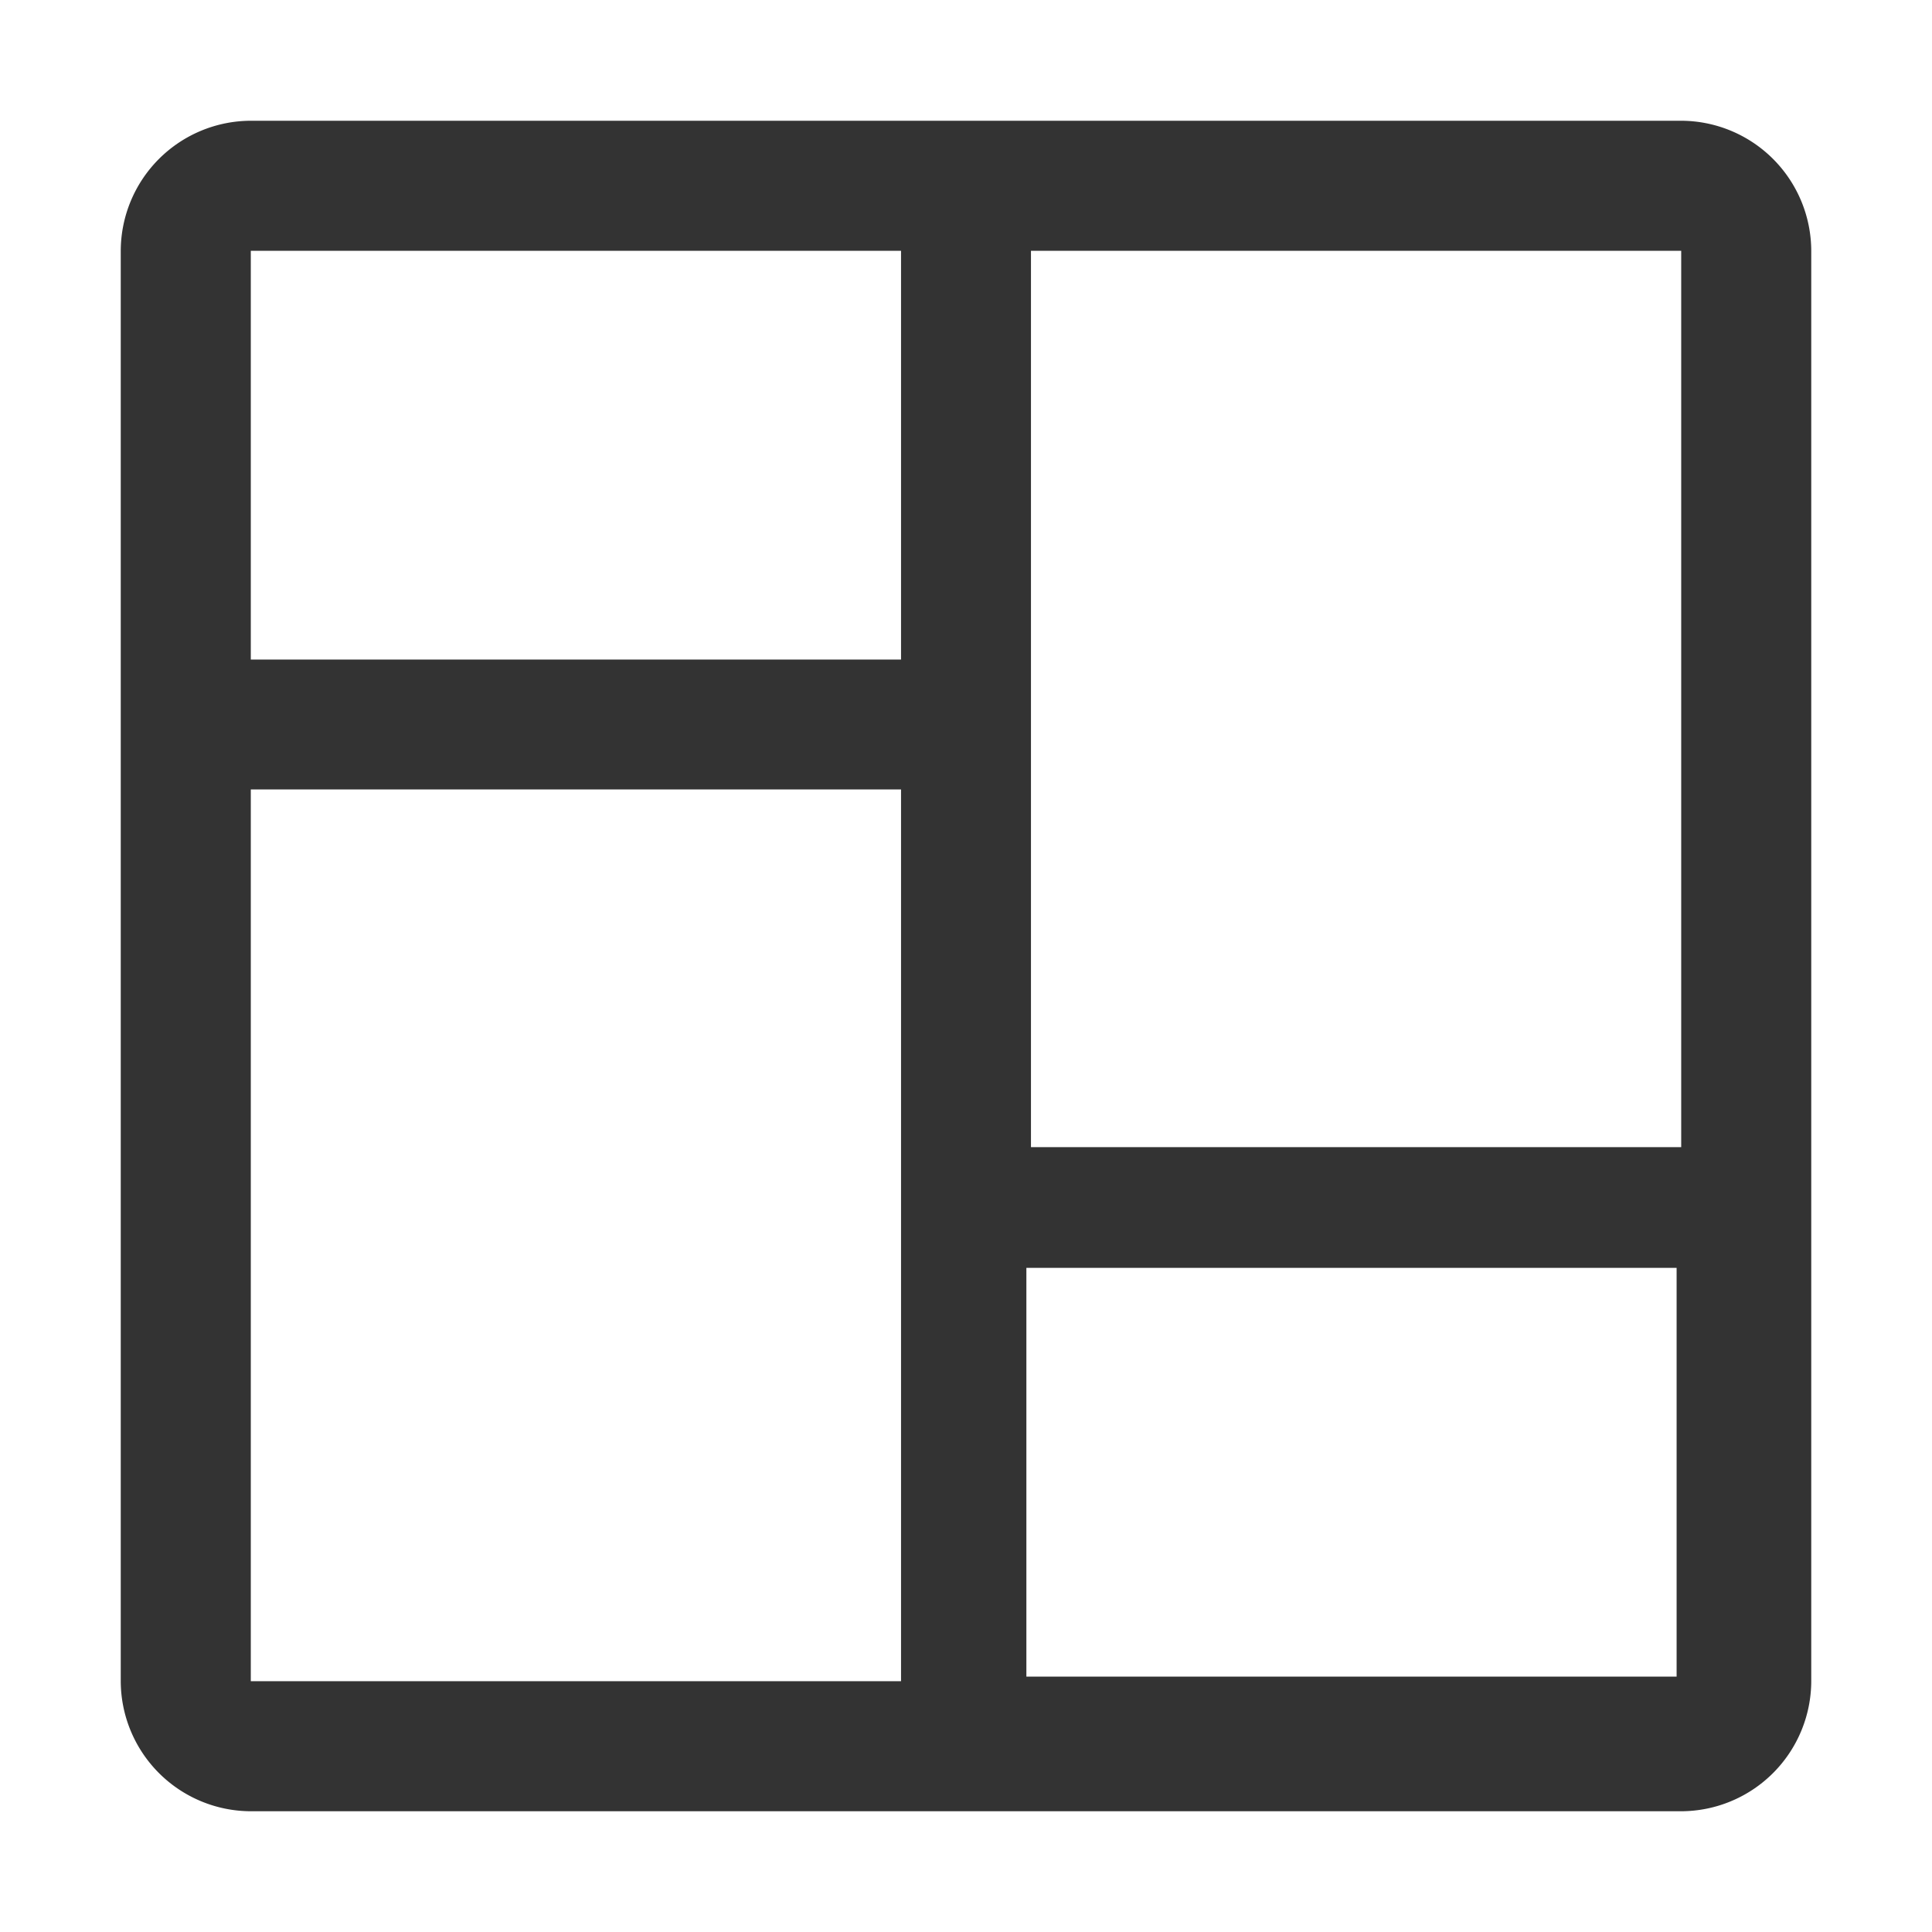
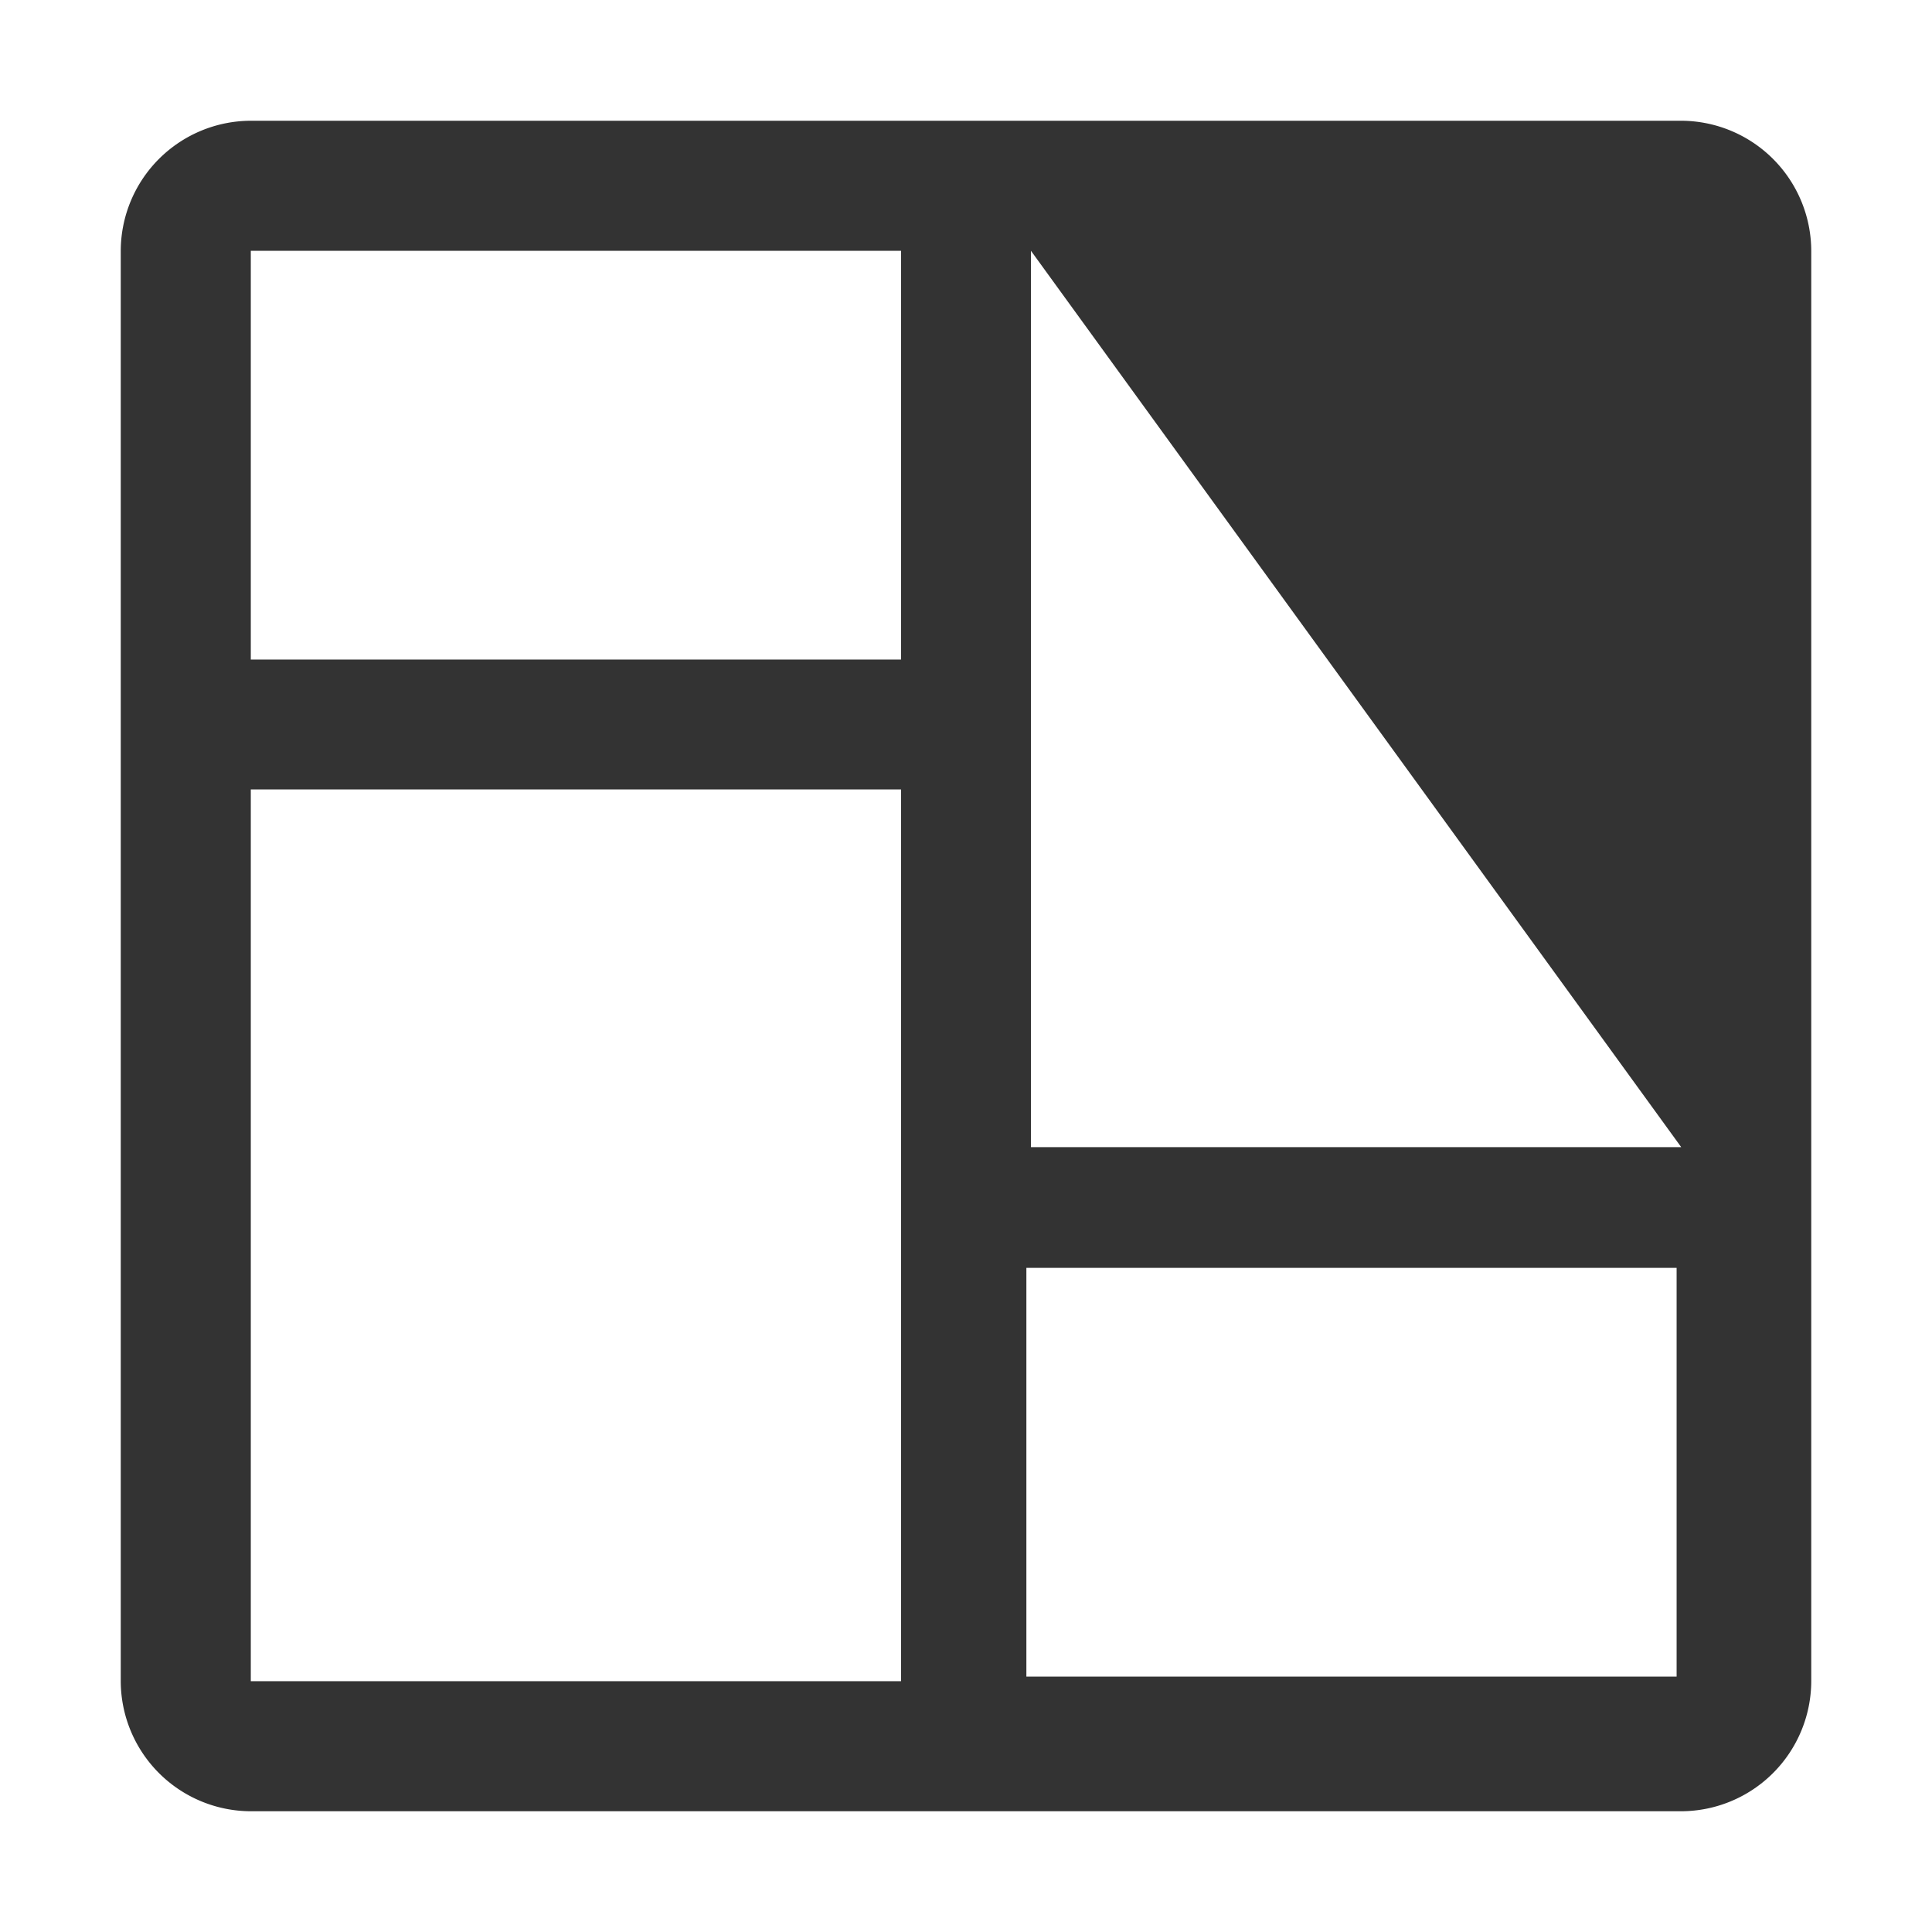
<svg xmlns="http://www.w3.org/2000/svg" width="16" height="16" fill="none">
-   <path fill="#333" fill-rule="evenodd" d="M2.077 1h11.846A1.08 1.08 0 0 1 15 2.077v11.846A1.08 1.08 0 0 1 13.923 15H2.077A1.08 1.08 0 0 1 1 13.923V2.077A1.08 1.08 0 0 1 2.077 1m5.385 4.462V2.077H2.077v3.385zm0 8.461V6.538H2.077v7.385zM8.538 2.077V9.5h5.385V2.077zm5.347 8.423v3.385H8.5V10.5z" clip-rule="evenodd" />
+   <path fill="#333" fill-rule="evenodd" d="M2.077 1h11.846A1.08 1.08 0 0 1 15 2.077v11.846A1.08 1.08 0 0 1 13.923 15H2.077A1.08 1.08 0 0 1 1 13.923V2.077A1.08 1.08 0 0 1 2.077 1m5.385 4.462V2.077H2.077v3.385zm0 8.461V6.538H2.077v7.385zM8.538 2.077V9.5h5.385zm5.347 8.423v3.385H8.5V10.5z" clip-rule="evenodd" />
</svg>